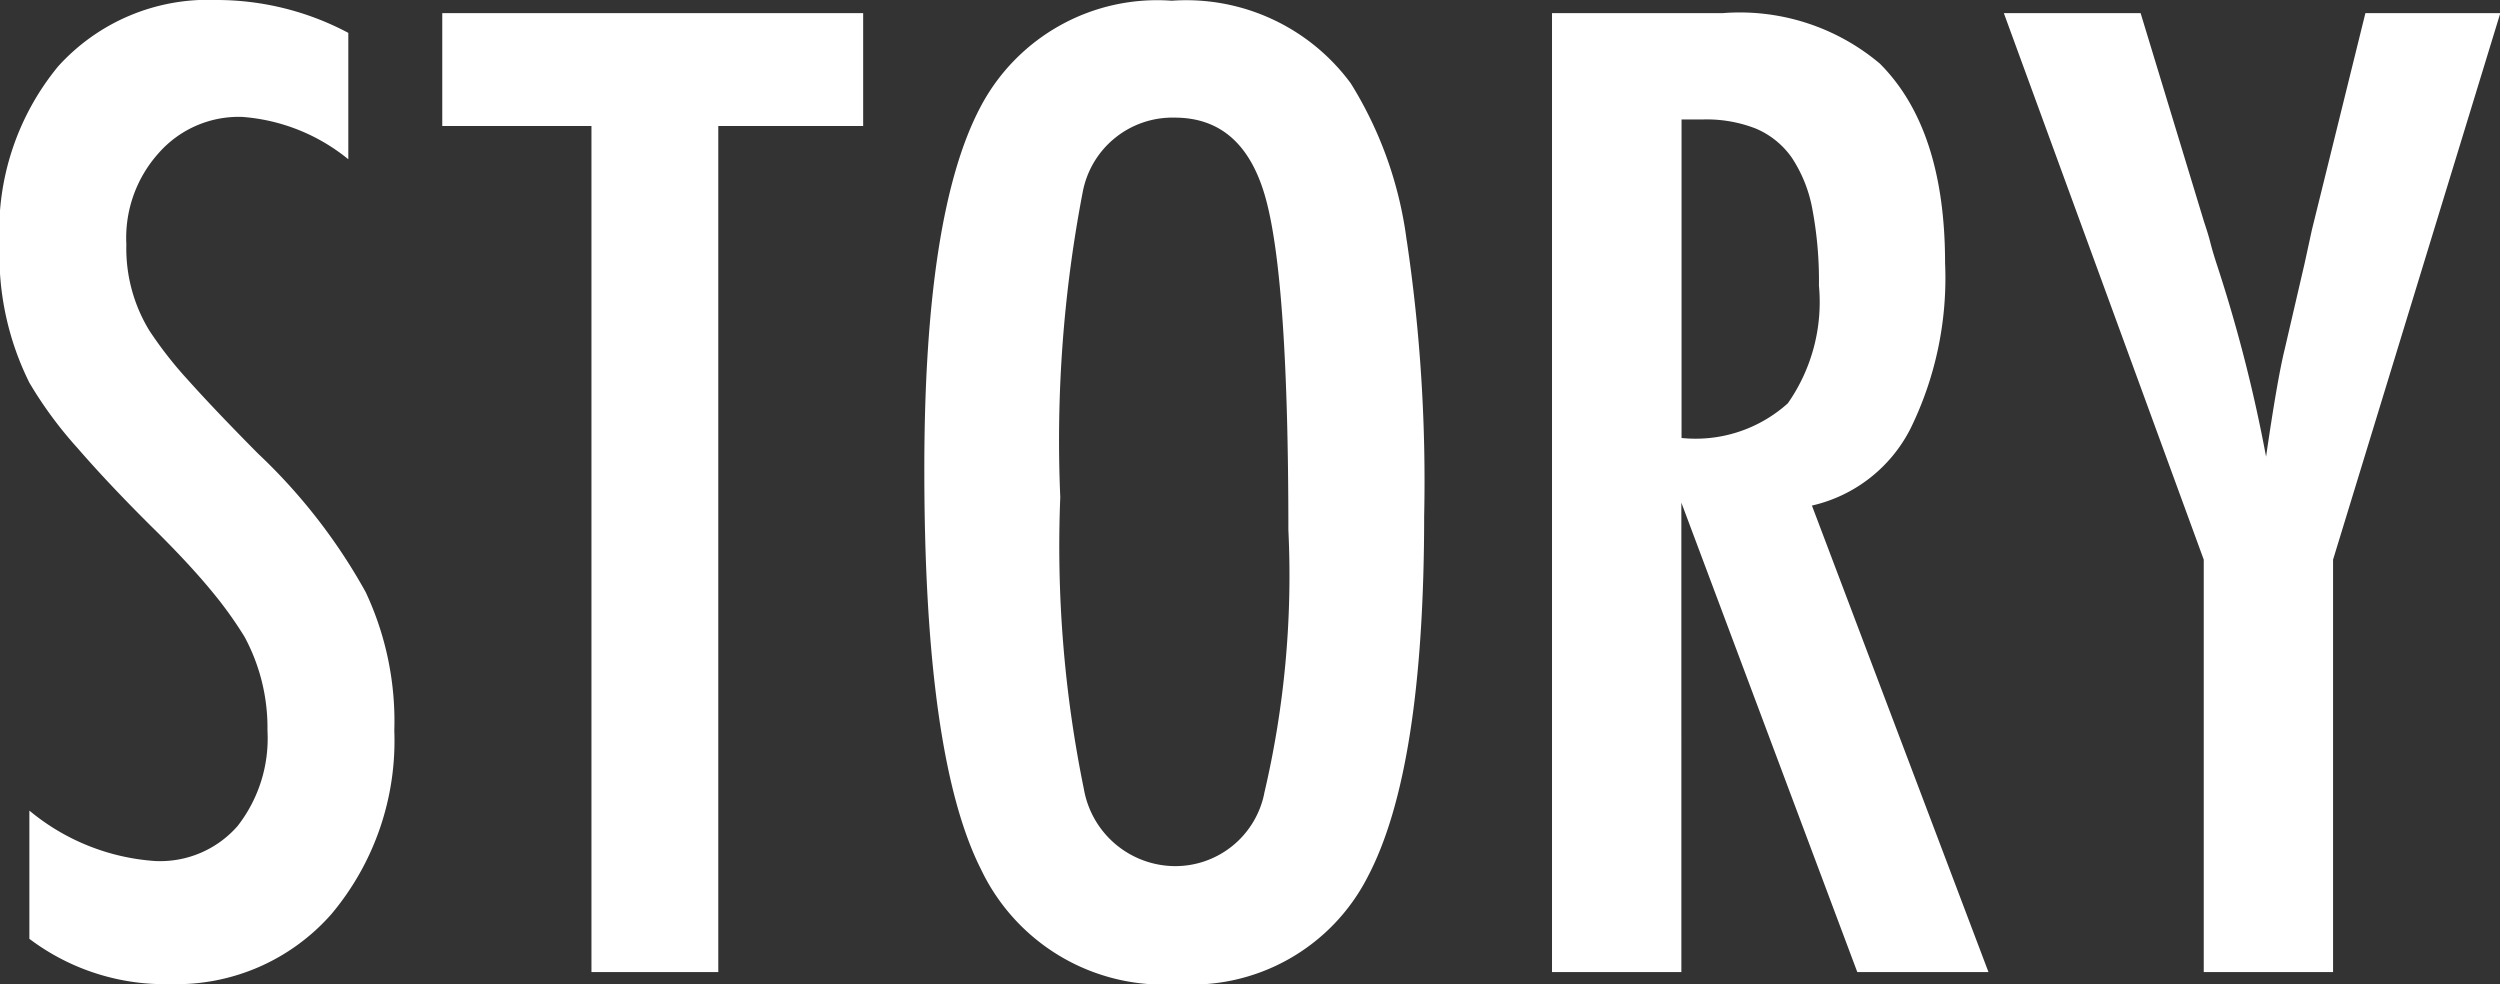
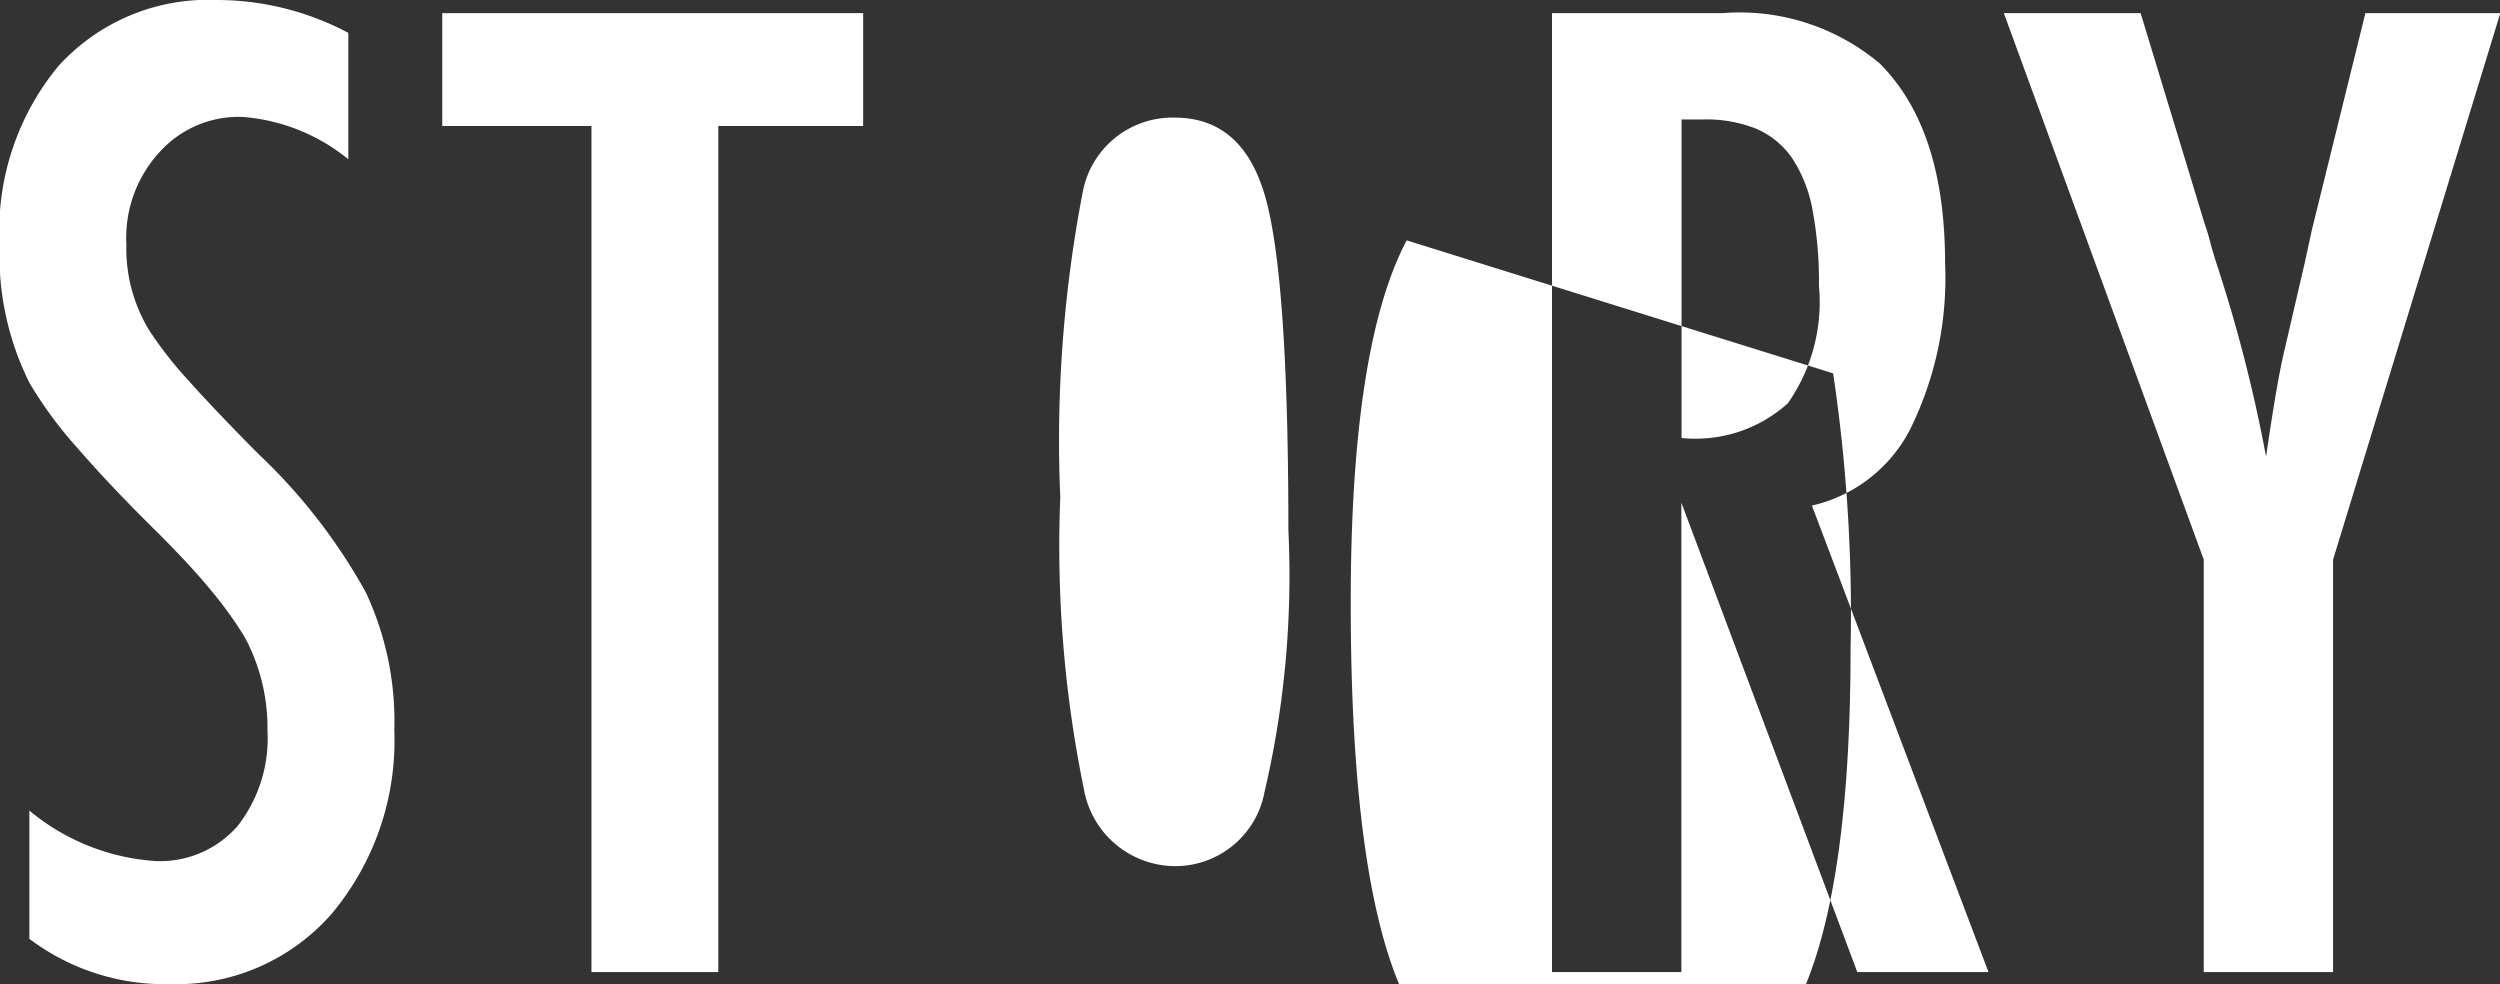
<svg xmlns="http://www.w3.org/2000/svg" width="68.437" height="26.94" viewBox="0 0 68.437 26.94">
  <rect x="0" y="0" width="68.437" height="26.94" fill="#333333" stroke="none" />
  <defs>
    <style>
      .cls-1 {
        fill: #fff;
        fill-rule: evenodd;
      }
    </style>
  </defs>
-   <path id="h-story.svg" class="cls-1" d="M611.273,2659.94a5.526,5.526,0,0,0-4.34,1.82,7.084,7.084,0,0,0-1.6,4.88,7.847,7.847,0,0,0,.817,3.78,11.088,11.088,0,0,0,1.311,1.78c0.589,0.68,1.333,1.47,2.229,2.35,0.579,0.58,1.061,1.1,1.447,1.57a10.82,10.82,0,0,1,.9,1.25,5.243,5.243,0,0,1,.629,2.57,3.9,3.9,0,0,1-.816,2.61,2.815,2.815,0,0,1-2.264.96,6.02,6.02,0,0,1-3.438-1.38v3.51a6.155,6.155,0,0,0,3.863,1.24,5.649,5.649,0,0,0,4.408-1.92,7.376,7.376,0,0,0,1.719-5.02,8.31,8.31,0,0,0-.783-3.79,15.581,15.581,0,0,0-2.944-3.79q-1.175-1.185-1.914-2.01a10.783,10.783,0,0,1-1.064-1.36,4.311,4.311,0,0,1-.63-2.36,3.471,3.471,0,0,1,.885-2.5,2.919,2.919,0,0,1,2.281-.99,5.2,5.2,0,0,1,2.91,1.16v-3.46a7.676,7.676,0,0,0-3.608-.9h0Zm6.178,3.45h4.084v23.16h3.472v-23.16h3.966v-3.09H617.451v3.09Zm26.4,3.13a10.7,10.7,0,0,0-1.531-4.3,5.593,5.593,0,0,0-4.9-2.26,5.463,5.463,0,0,0-5.242,2.92q-1.532,2.91-1.531,9.92,0,7.86,1.548,10.93a5.533,5.533,0,0,0,5.395,3.15,5.41,5.41,0,0,0,5.191-2.93q1.548-2.925,1.549-9.88a44.741,44.741,0,0,0-.477-7.55h0Zm-3.9,15.15a2.485,2.485,0,0,1-2.451,1.98,2.546,2.546,0,0,1-2.485-2.11,33.118,33.118,0,0,1-.646-7.99,35.95,35.95,0,0,1,.612-8.34,2.5,2.5,0,0,1,2.519-2.05c1.26,0,2.094.74,2.5,2.24s0.613,4.5.613,9.05a26.043,26.043,0,0,1-.664,7.22h0Zm7.88,4.88h3.54V2673.7l4.816,12.85h3.591l-4.833-12.77a4.031,4.031,0,0,0,2.7-2.11,9.356,9.356,0,0,0,.945-4.53q0-3.675-1.787-5.46a5.946,5.946,0,0,0-4.306-1.38H647.83v26.25Zm3.54-23.34h0.6a3.694,3.694,0,0,1,1.439.25,2.291,2.291,0,0,1,.987.8,3.782,3.782,0,0,1,.561,1.41,10.575,10.575,0,0,1,.179,2.09,4.833,4.833,0,0,1-.851,3.22,3.774,3.774,0,0,1-2.91.95v-8.72Zm14.3,12.05v11.29h3.54v-11.29l4.578-14.96h-3.693l-1.464,5.93-0.2.92-0.545,2.35c-0.136.55-.306,1.54-0.51,2.94a40.986,40.986,0,0,0-1.328-5.2c-0.079-.24-0.147-0.46-0.2-0.67s-0.114-.39-0.17-0.56l-1.736-5.71h-3.744Z" transform="translate(-605.344 -2659.94)" />
+   <path id="h-story.svg" class="cls-1" d="M611.273,2659.94a5.526,5.526,0,0,0-4.34,1.82,7.084,7.084,0,0,0-1.6,4.88,7.847,7.847,0,0,0,.817,3.78,11.088,11.088,0,0,0,1.311,1.78c0.589,0.68,1.333,1.47,2.229,2.35,0.579,0.58,1.061,1.1,1.447,1.57a10.82,10.82,0,0,1,.9,1.25,5.243,5.243,0,0,1,.629,2.57,3.9,3.9,0,0,1-.816,2.61,2.815,2.815,0,0,1-2.264.96,6.02,6.02,0,0,1-3.438-1.38v3.51a6.155,6.155,0,0,0,3.863,1.24,5.649,5.649,0,0,0,4.408-1.92,7.376,7.376,0,0,0,1.719-5.02,8.31,8.31,0,0,0-.783-3.79,15.581,15.581,0,0,0-2.944-3.79q-1.175-1.185-1.914-2.01a10.783,10.783,0,0,1-1.064-1.36,4.311,4.311,0,0,1-.63-2.36,3.471,3.471,0,0,1,.885-2.5,2.919,2.919,0,0,1,2.281-.99,5.2,5.2,0,0,1,2.91,1.16v-3.46a7.676,7.676,0,0,0-3.608-.9h0Zm6.178,3.45h4.084v23.16h3.472v-23.16h3.966v-3.09H617.451v3.09Zm26.4,3.13q-1.532,2.91-1.531,9.92,0,7.86,1.548,10.93a5.533,5.533,0,0,0,5.395,3.15,5.41,5.41,0,0,0,5.191-2.93q1.548-2.925,1.549-9.88a44.741,44.741,0,0,0-.477-7.55h0Zm-3.9,15.15a2.485,2.485,0,0,1-2.451,1.98,2.546,2.546,0,0,1-2.485-2.11,33.118,33.118,0,0,1-.646-7.99,35.95,35.95,0,0,1,.612-8.34,2.5,2.5,0,0,1,2.519-2.05c1.26,0,2.094.74,2.5,2.24s0.613,4.5.613,9.05a26.043,26.043,0,0,1-.664,7.22h0Zm7.88,4.88h3.54V2673.7l4.816,12.85h3.591l-4.833-12.77a4.031,4.031,0,0,0,2.7-2.11,9.356,9.356,0,0,0,.945-4.53q0-3.675-1.787-5.46a5.946,5.946,0,0,0-4.306-1.38H647.83v26.25Zm3.54-23.34h0.6a3.694,3.694,0,0,1,1.439.25,2.291,2.291,0,0,1,.987.8,3.782,3.782,0,0,1,.561,1.41,10.575,10.575,0,0,1,.179,2.09,4.833,4.833,0,0,1-.851,3.22,3.774,3.774,0,0,1-2.91.95v-8.72Zm14.3,12.05v11.29h3.54v-11.29l4.578-14.96h-3.693l-1.464,5.93-0.2.92-0.545,2.35c-0.136.55-.306,1.54-0.51,2.94a40.986,40.986,0,0,0-1.328-5.2c-0.079-.24-0.147-0.46-0.2-0.67s-0.114-.39-0.17-0.56l-1.736-5.71h-3.744Z" transform="translate(-605.344 -2659.94)" />
</svg>